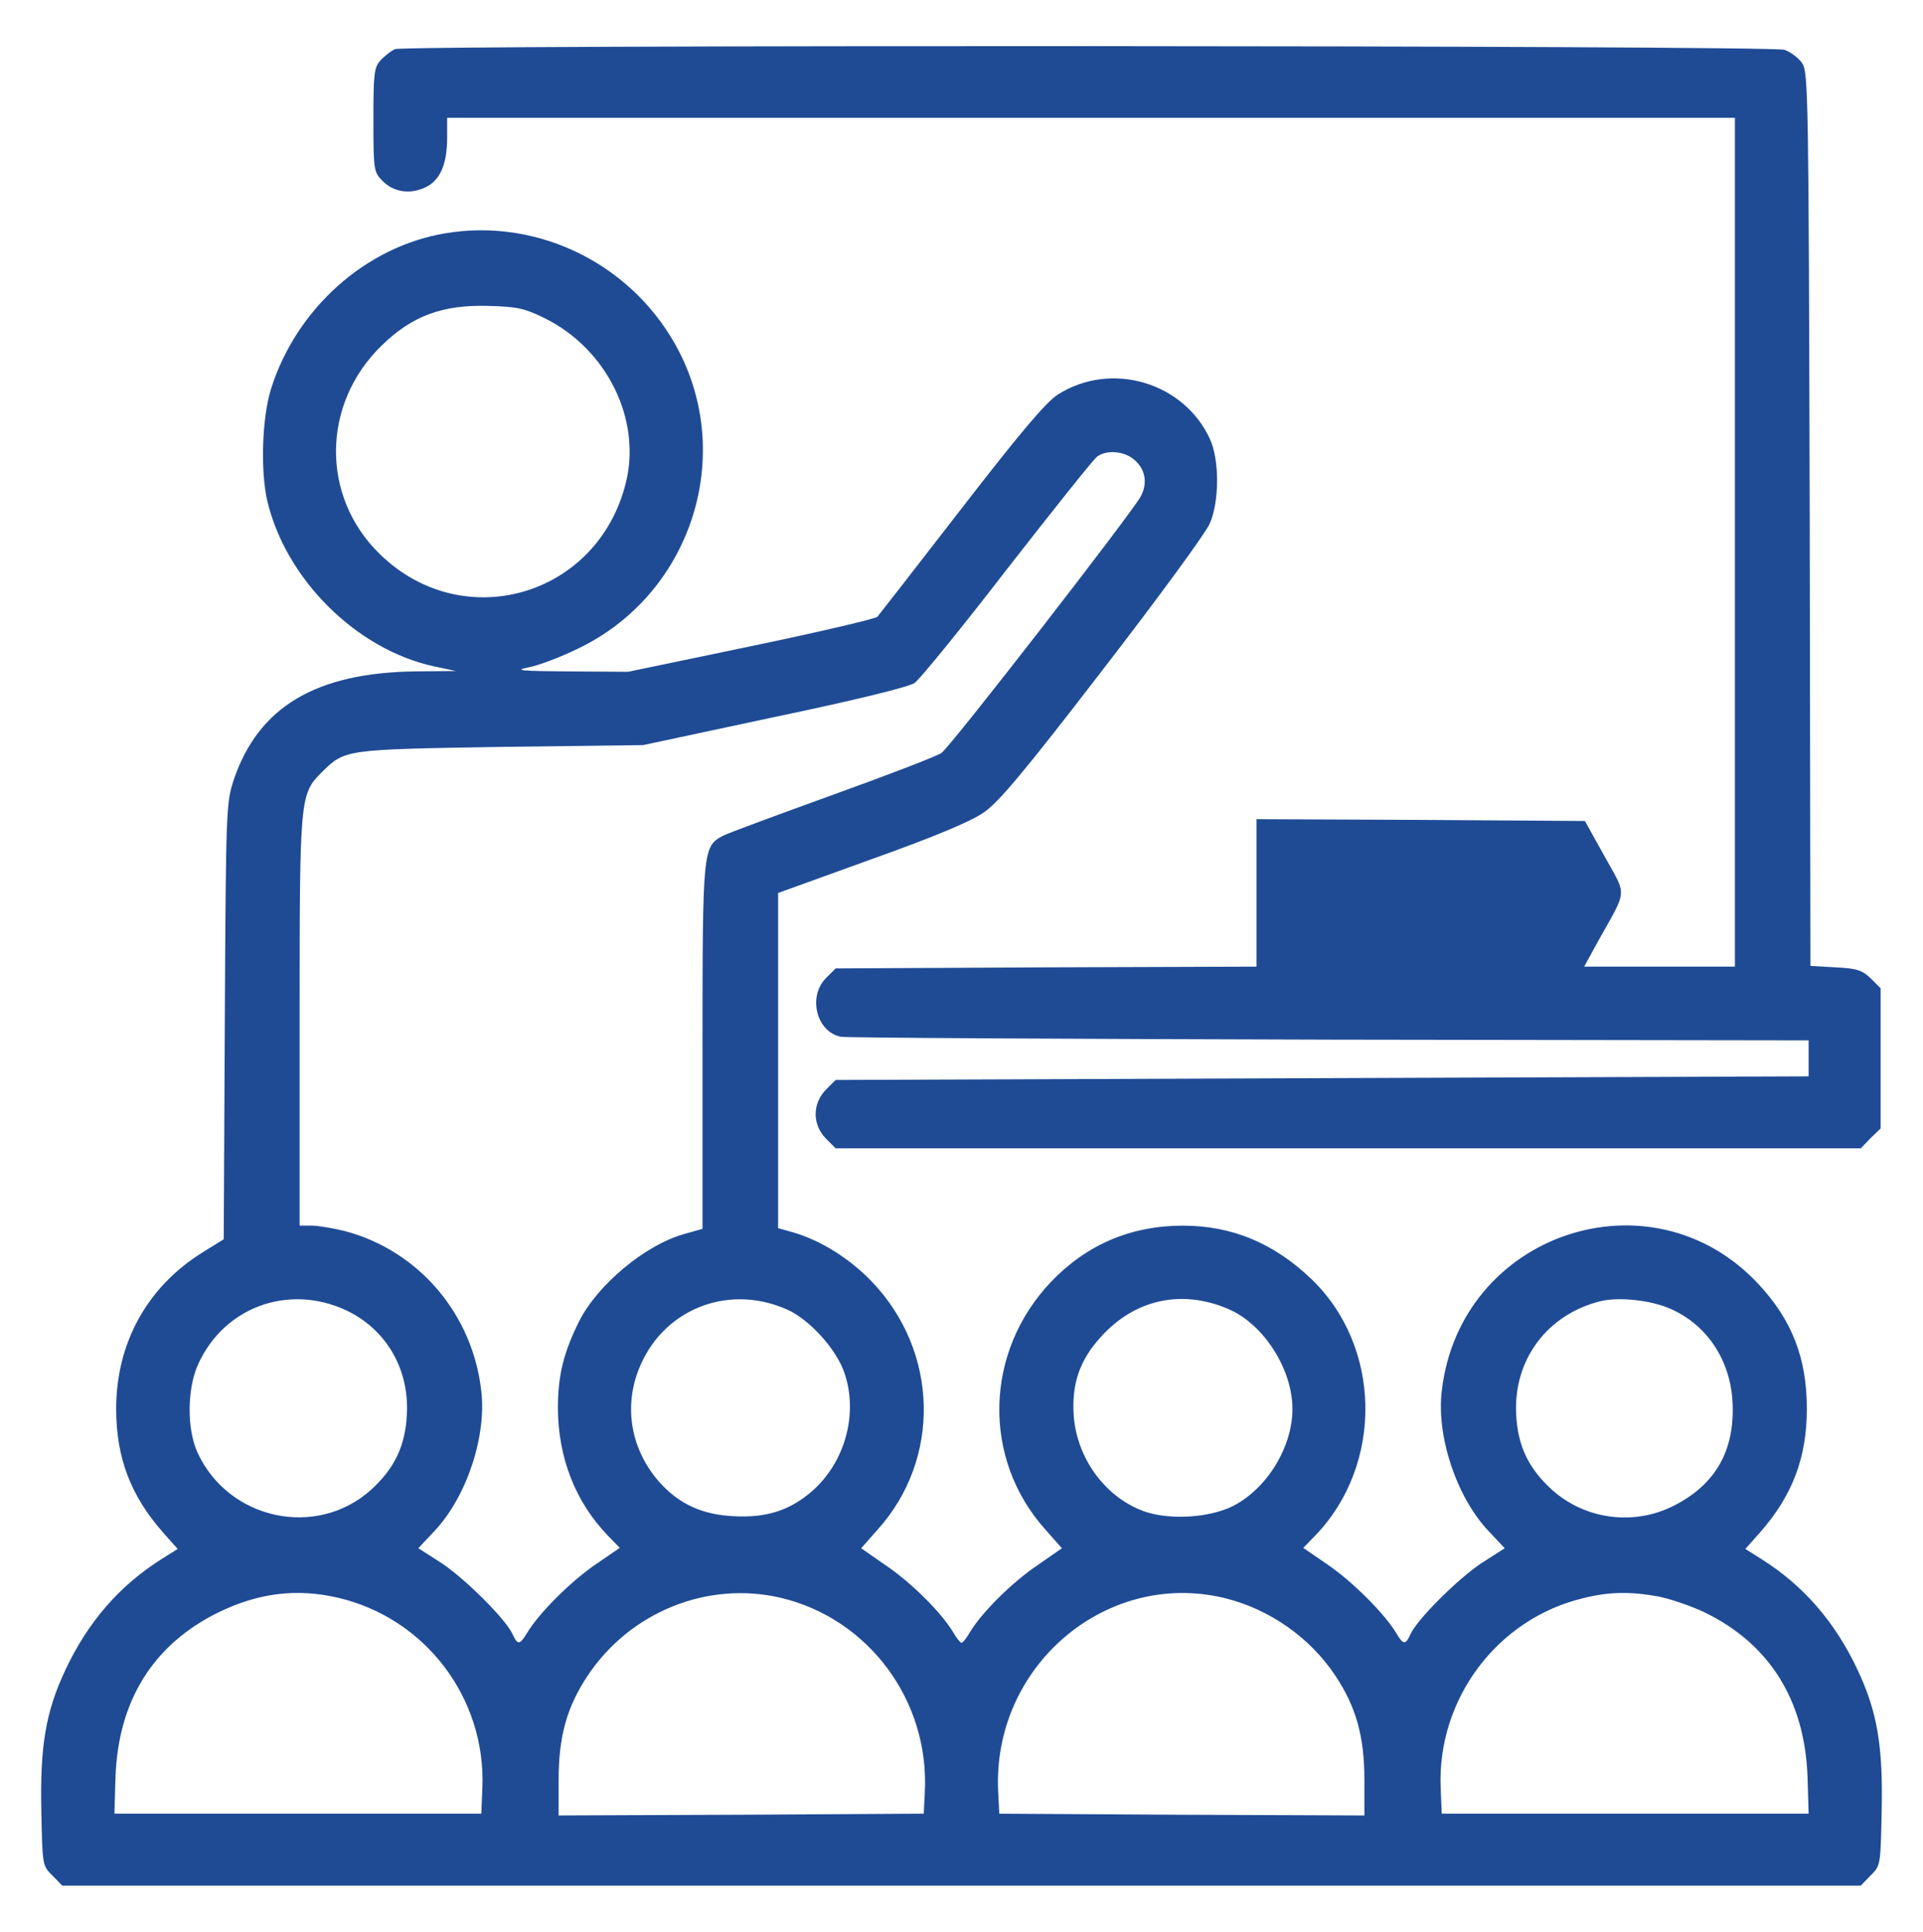
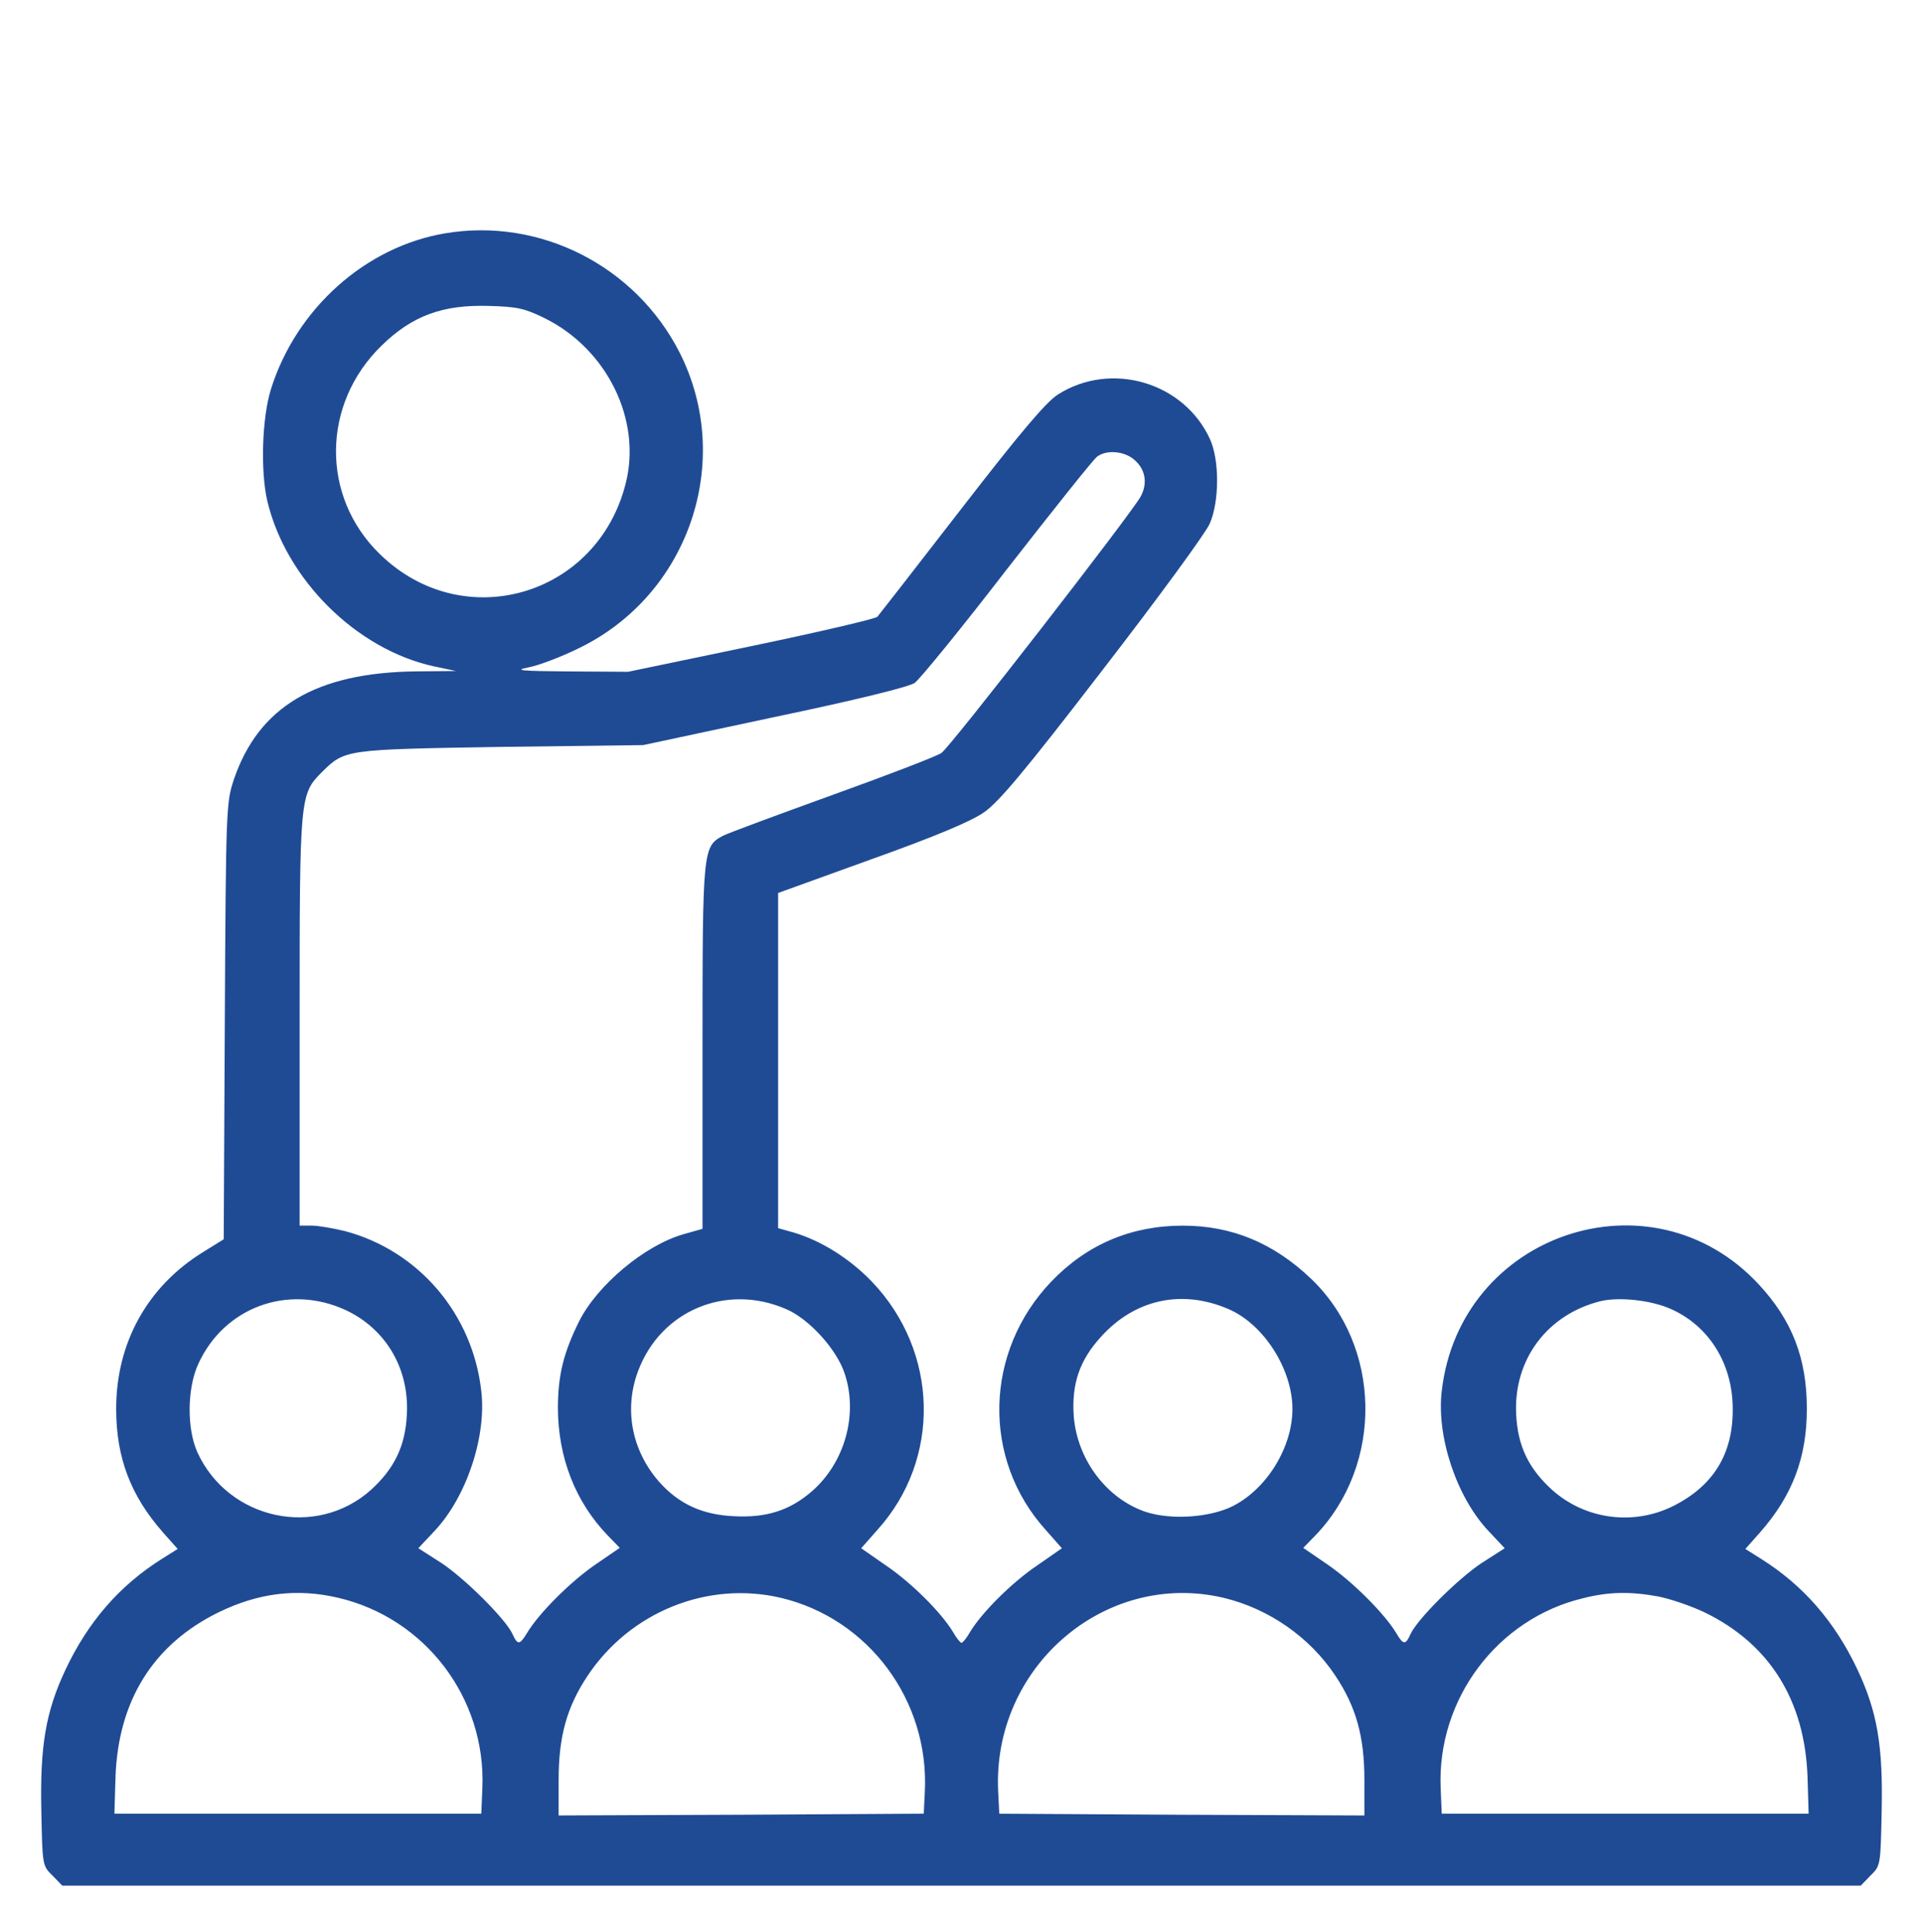
<svg xmlns="http://www.w3.org/2000/svg" id="Camada_1" x="0px" y="0px" viewBox="0 0 527.54 530" style="enable-background:new 0 0 527.54 530;" xml:space="preserve">
  <style type="text/css">
	.st0{fill:#1F4B95;}
</style>
  <g>
    <g transform="translate(0,512) scale(0.1,-0.1)">
-       <path class="st0" d="M1083.56,4985.22c-10.87-4.95-28.6-18.76-39.47-30.61c-17.78-19.73-19.73-35.55-19.73-162.82    c0-134.23,0.98-143.09,22.67-165.76c29.63-31.59,73.01-40.45,116.45-21.69c42.41,17.78,63.17,62.14,63.17,138.14v54.26h1766.38    H4759.4V3632.29V2467.9h-207.24H4345.9l39.47,72.03c79.92,143.09,77.96,119.39,16.8,229.91l-54.26,97.69l-450.96,2.94    l-449.98,1.96v-202.24V2467.9l-577.25-1.96l-577.3-2.94l-26.69-26.69c-50.34-51.32-25.66-148.04,41.43-160.87    c16.8-2.94,620.69-5.93,1342.06-7.88l1312.43-1.96v-49.36v-49.36l-1334.12-4.95l-1335.15-4.95l-26.64-26.64    c-37.51-38.49-37.51-95.74,0-134.17l26.64-26.64h1406.21h1406.21l26.64,27.62l27.62,26.64v192.45v192.45l-26.64,26.64    c-23.65,22.67-37.51,27.62-96.72,30.61l-69.1,3.97l-1.96,1225.61c-2.94,1164.39-3.92,1225.61-20.71,1251.27    c-9.89,13.81-31.59,30.61-48.33,36.48C4859,4996.04,1115.15,4997.02,1083.56,4985.22z" />
      <path class="st0" d="M1221.7,4479.95c-219.09-36.53-409.53-207.24-478.58-428.29c-24.68-79.92-28.6-224.96-9.89-305.91    c51.32-216.1,244.7-407.52,456.88-453.95l61.16-12.83l-108.57-0.98c-275.31-2.99-433.18-96.72-501.3-297.05    c-20.71-63.17-21.69-76-24.68-662.11l-2.99-598.99l-57.25-35.55c-151.95-93.73-237.79-248.67-237.79-429.27    c0-134.23,39.47-238.77,129.28-340.43l39.47-44.42l-42.46-26.64C328.54,770.52,241.72,670.81,179.53,538.6    c-54.26-115.47-70.08-209.2-66.11-388.82c2.94-147.06,2.94-149.01,30.61-175.65l26.64-27.62h2467.08h2466.98l26.64,27.62    c27.62,26.64,27.62,28.6,30.61,175.65c3.97,179.62-11.85,273.35-66.11,388.82c-62.19,132.22-149.01,231.92-265.46,304.93    L4788,870.17l39.47,44.42c89.81,101.66,129.28,206.26,129.28,340.43c0,138.14-40.45,242.74-132.22,341.41    c-294.06,316.73-820.04,140.1-869.35-293.08c-14.79-124.33,40.45-290.15,127.32-382.89l45.39-48.33l-63.17-40.45    c-64.15-42.41-176.63-153.96-195.39-195.39c-13.81-30.61-19.73-29.58-39.47,3.97c-32.56,53.28-117.43,138.14-185.5,185.5    l-69.1,47.35l33.54,34.52c187.5,195.39,181.58,520.06-12.83,704.57c-102.64,97.69-217.08,145.05-351.31,145.05    c-141.13,0-262.48-51.32-360.17-152.93c-184.52-192.4-191.42-487.49-15.82-681.85l44.42-50.34l-68.07-47.35    c-70.08-47.35-152.93-130.26-184.52-183.54c-8.86-15.77-19.73-28.6-22.72-28.6c-2.94,0-13.81,12.83-22.67,28.6    c-31.59,53.28-114.49,136.18-184.52,183.54l-68.07,47.35l44.42,50.34c175.65,194.41,168.75,489.45-15.77,681.85    c-61.16,63.17-138.14,111.5-214.14,134.17l-42.41,11.85v459.82v459.82l256.55,92.75c176.63,63.17,272.37,103.62,307.87,128.3    c40.45,27.62,112.48,113.46,325.65,390.78c150.97,195.39,283.19,375.99,294.06,401.65c26.64,61.16,26.64,173.7,0.98,230.89    c-71.05,156.9-271.39,216.1-417.42,123.35c-32.56-20.71-102.64-103.62-264.48-312.82c-121.4-156.9-224.96-290.09-230.89-297.05    c-5.93-5.93-162.82-42.41-347.34-80.9l-336.52-70.08l-161.84,0.98c-131.24,0.98-152.93,2.94-112.48,10.87    c27.62,4.95,89.81,28.6,138.14,52.3c302.92,146.03,428.29,514.13,277.32,812.11C1742.74,4391.12,1481.24,4523.39,1221.7,4479.95z     M1494.07,4247.06c171.69-84.86,267.42-280.25,222.03-454.93c-78.94-309.88-447.04-414.48-673.97-192.45    c-162.82,157.88-159.83,412.47,4.95,572.36c83.89,81.93,167.77,112.48,294.06,108.57    C1419.05,4278.64,1439.76,4273.69,1494.07,4247.06z M3116.33,3854.32c26.64-25.66,31.59-62.14,12.83-96.72    c-23.7-44.42-523.97-689.78-546.7-703.59c-12.83-8.86-146.03-60.18-297.05-114.49c-149.99-54.26-286.18-104.6-301.94-112.48    c-55.24-29.63-56.27-35.5-56.27-580.24v-498.31l-52.3-14.79c-106.56-30.61-235.84-139.12-286.18-238.82    c-43.44-87.8-58.22-149.01-58.22-239.8c0.98-134.23,47.35-254.59,136.18-347.34l33.54-34.52l-69.1-47.35    c-68.07-47.35-152.93-132.22-185.49-186.53c-19.73-32.56-25.66-33.54-39.47-2.94c-18.76,41.43-131.24,152.98-195.39,195.39    l-63.17,40.45l45.39,48.33c86.82,92.75,142.11,258.51,127.32,382.89c-23.7,212.13-172.67,385.83-374.96,439.11    c-32.56,7.88-73.01,14.79-90.79,14.79h-32.56v560.5c0,619.71,0,622.65,62.14,684.84c62.19,61.16,63.17,61.16,490.43,68.07    l389.8,4.95l360.17,76.98c222.03,46.37,370.06,82.91,384.85,93.73c13.81,9.89,128.3,149.99,253.61,312.82    c126.29,161.84,236.82,300.97,246.71,307.87C3037.39,3887.86,3089.69,3881.94,3116.33,3854.32z M946.4,1526.51    c111.5-51.32,176.63-160.87,169.73-287.16c-3.97-86.82-34.52-149.01-98.67-207.24c-149.99-134.17-390.78-81.93-475.64,102.64    c-29.63,65.13-28.6,175.65,1.96,242.74C614.82,1533.42,789.5,1597.52,946.4,1526.51z M2156.19,1528.47    c63.17-26.64,139.12-110.52,160.87-176.63c37.51-111.5,0.98-243.72-88.83-322.66c-61.16-53.28-125.31-73.99-215.12-69.1    c-87.85,3.92-151.95,34.52-205.23,94.71c-75.02,85.84-96.71,199.36-57.25,303.9C1812.81,1524.5,1992.38,1599.53,2156.19,1528.47z     M3369.94,1528.47c96.72-41.43,175.65-164.78,175.65-274.33c0-104.6-70.08-219.09-163.8-266.44    c-63.17-31.59-169.73-38.49-238.82-15.77c-107.59,36.48-188.48,144.07-197.35,263.45c-5.93,87.8,15.77,151.95,73.99,216.1    C3112.41,1555.11,3241.69,1583.71,3369.94,1528.47z M4581.74,1529.45c106.56-46.37,171.69-150.97,171.69-275.31    c0.98-123.35-53.28-211.16-163.8-266.44c-109.54-54.26-240.78-36.53-331.57,44.42c-64.15,58.22-94.76,120.37-98.67,207.24    c-7.88,149.99,84.86,274.33,231.92,310.86C4441.59,1562.01,4527.48,1553.15,4581.74,1529.45z M928.62,736.05    c238.82-56.27,404.59-275.31,394.69-521.04l-2.94-71.05H817.12H313.86l2.94,98.67c6.9,211.16,103.62,366.1,283.19,453.95    C709.58,749.91,815.16,762.74,928.62,736.05z M2142.38,736.05c240.78-57.25,407.57-282.21,394.69-532.89l-2.94-59.2l-500.32-2.94    l-501.3-1.96v97.69c0,119.39,22.67,200.33,79.92,286.18C1728.93,697.56,1941.06,783.45,2142.38,736.05z M3357.11,736.05    c123.35-29.58,235.84-107.59,305.91-213.16c57.25-85.84,79.92-166.79,79.92-286.18v-97.69l-500.32,1.96l-501.3,2.94l-2.94,59.2    C2720.66,545.6,3031.46,813.03,3357.11,736.05z M4548.2,740.01c31.59-5.93,89.81-25.66,127.32-43.44    c179.62-86.82,276.28-242.74,283.19-453.95l2.94-98.67h-503.26h-503.26l-2.94,71.05c-9.89,242.74,154.94,463.79,390.78,520.06    C4412.99,752.84,4472.19,753.82,4548.2,740.01z" />
    </g>
  </g>
</svg>